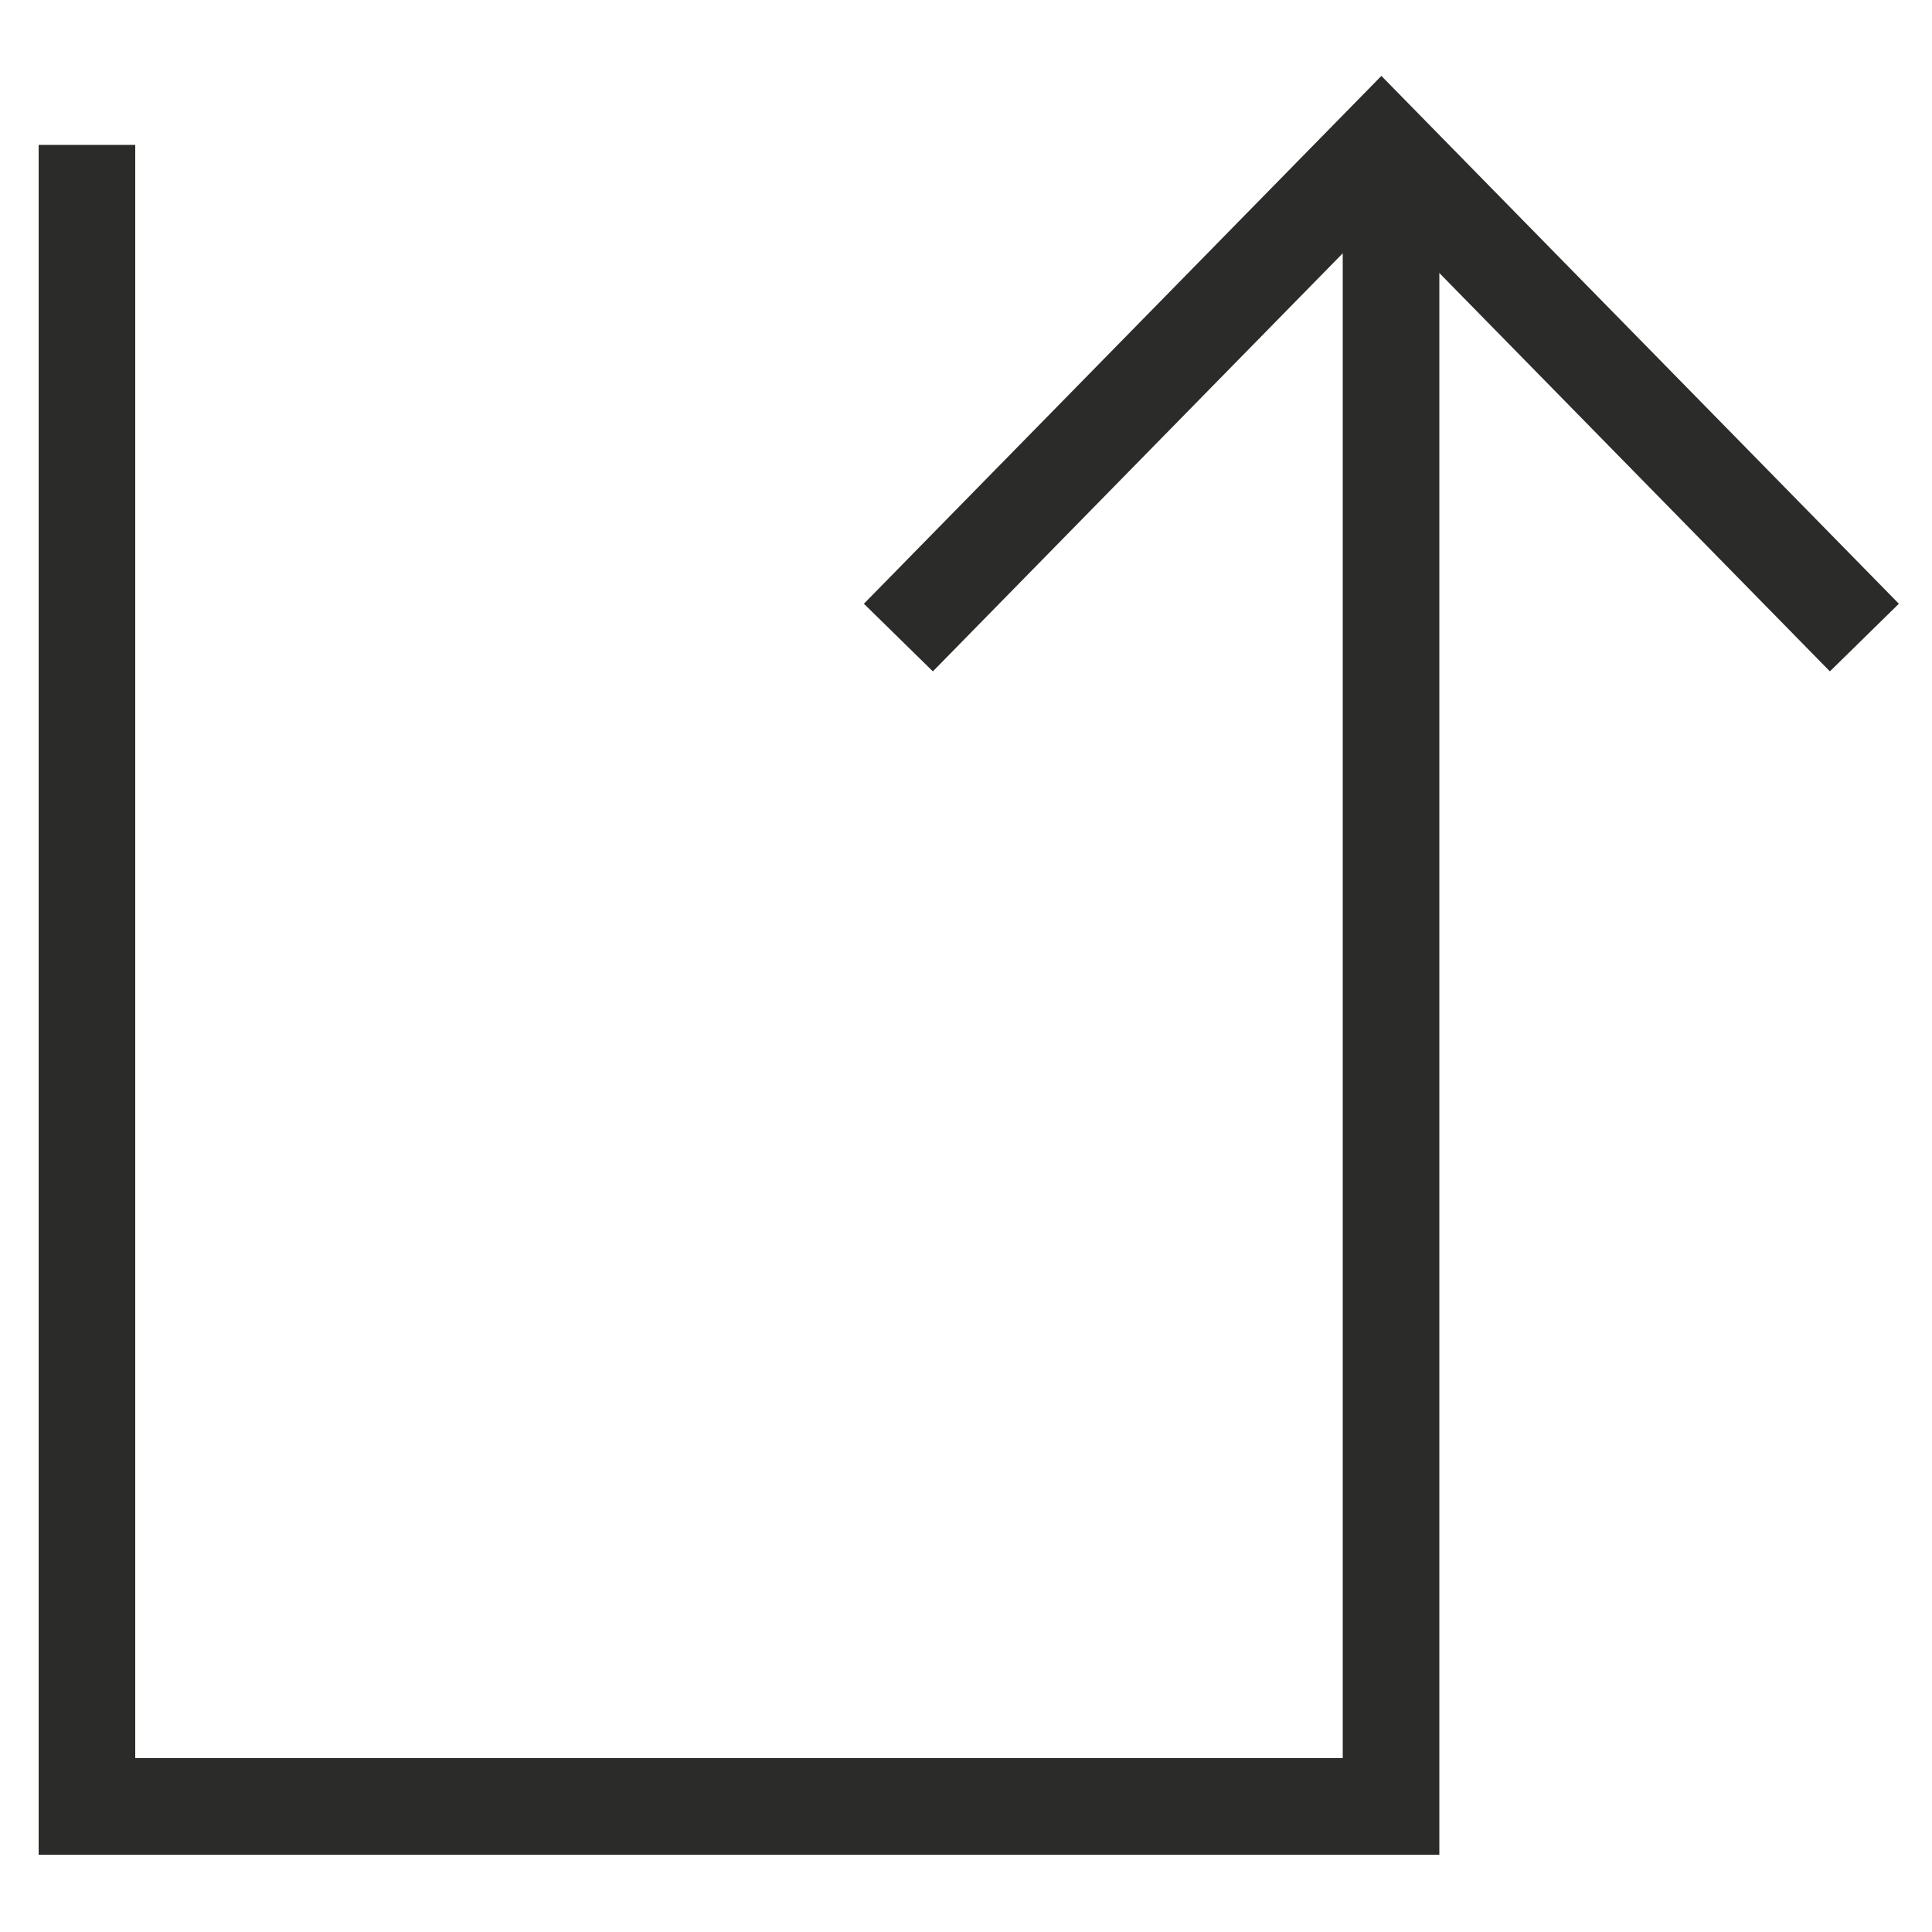
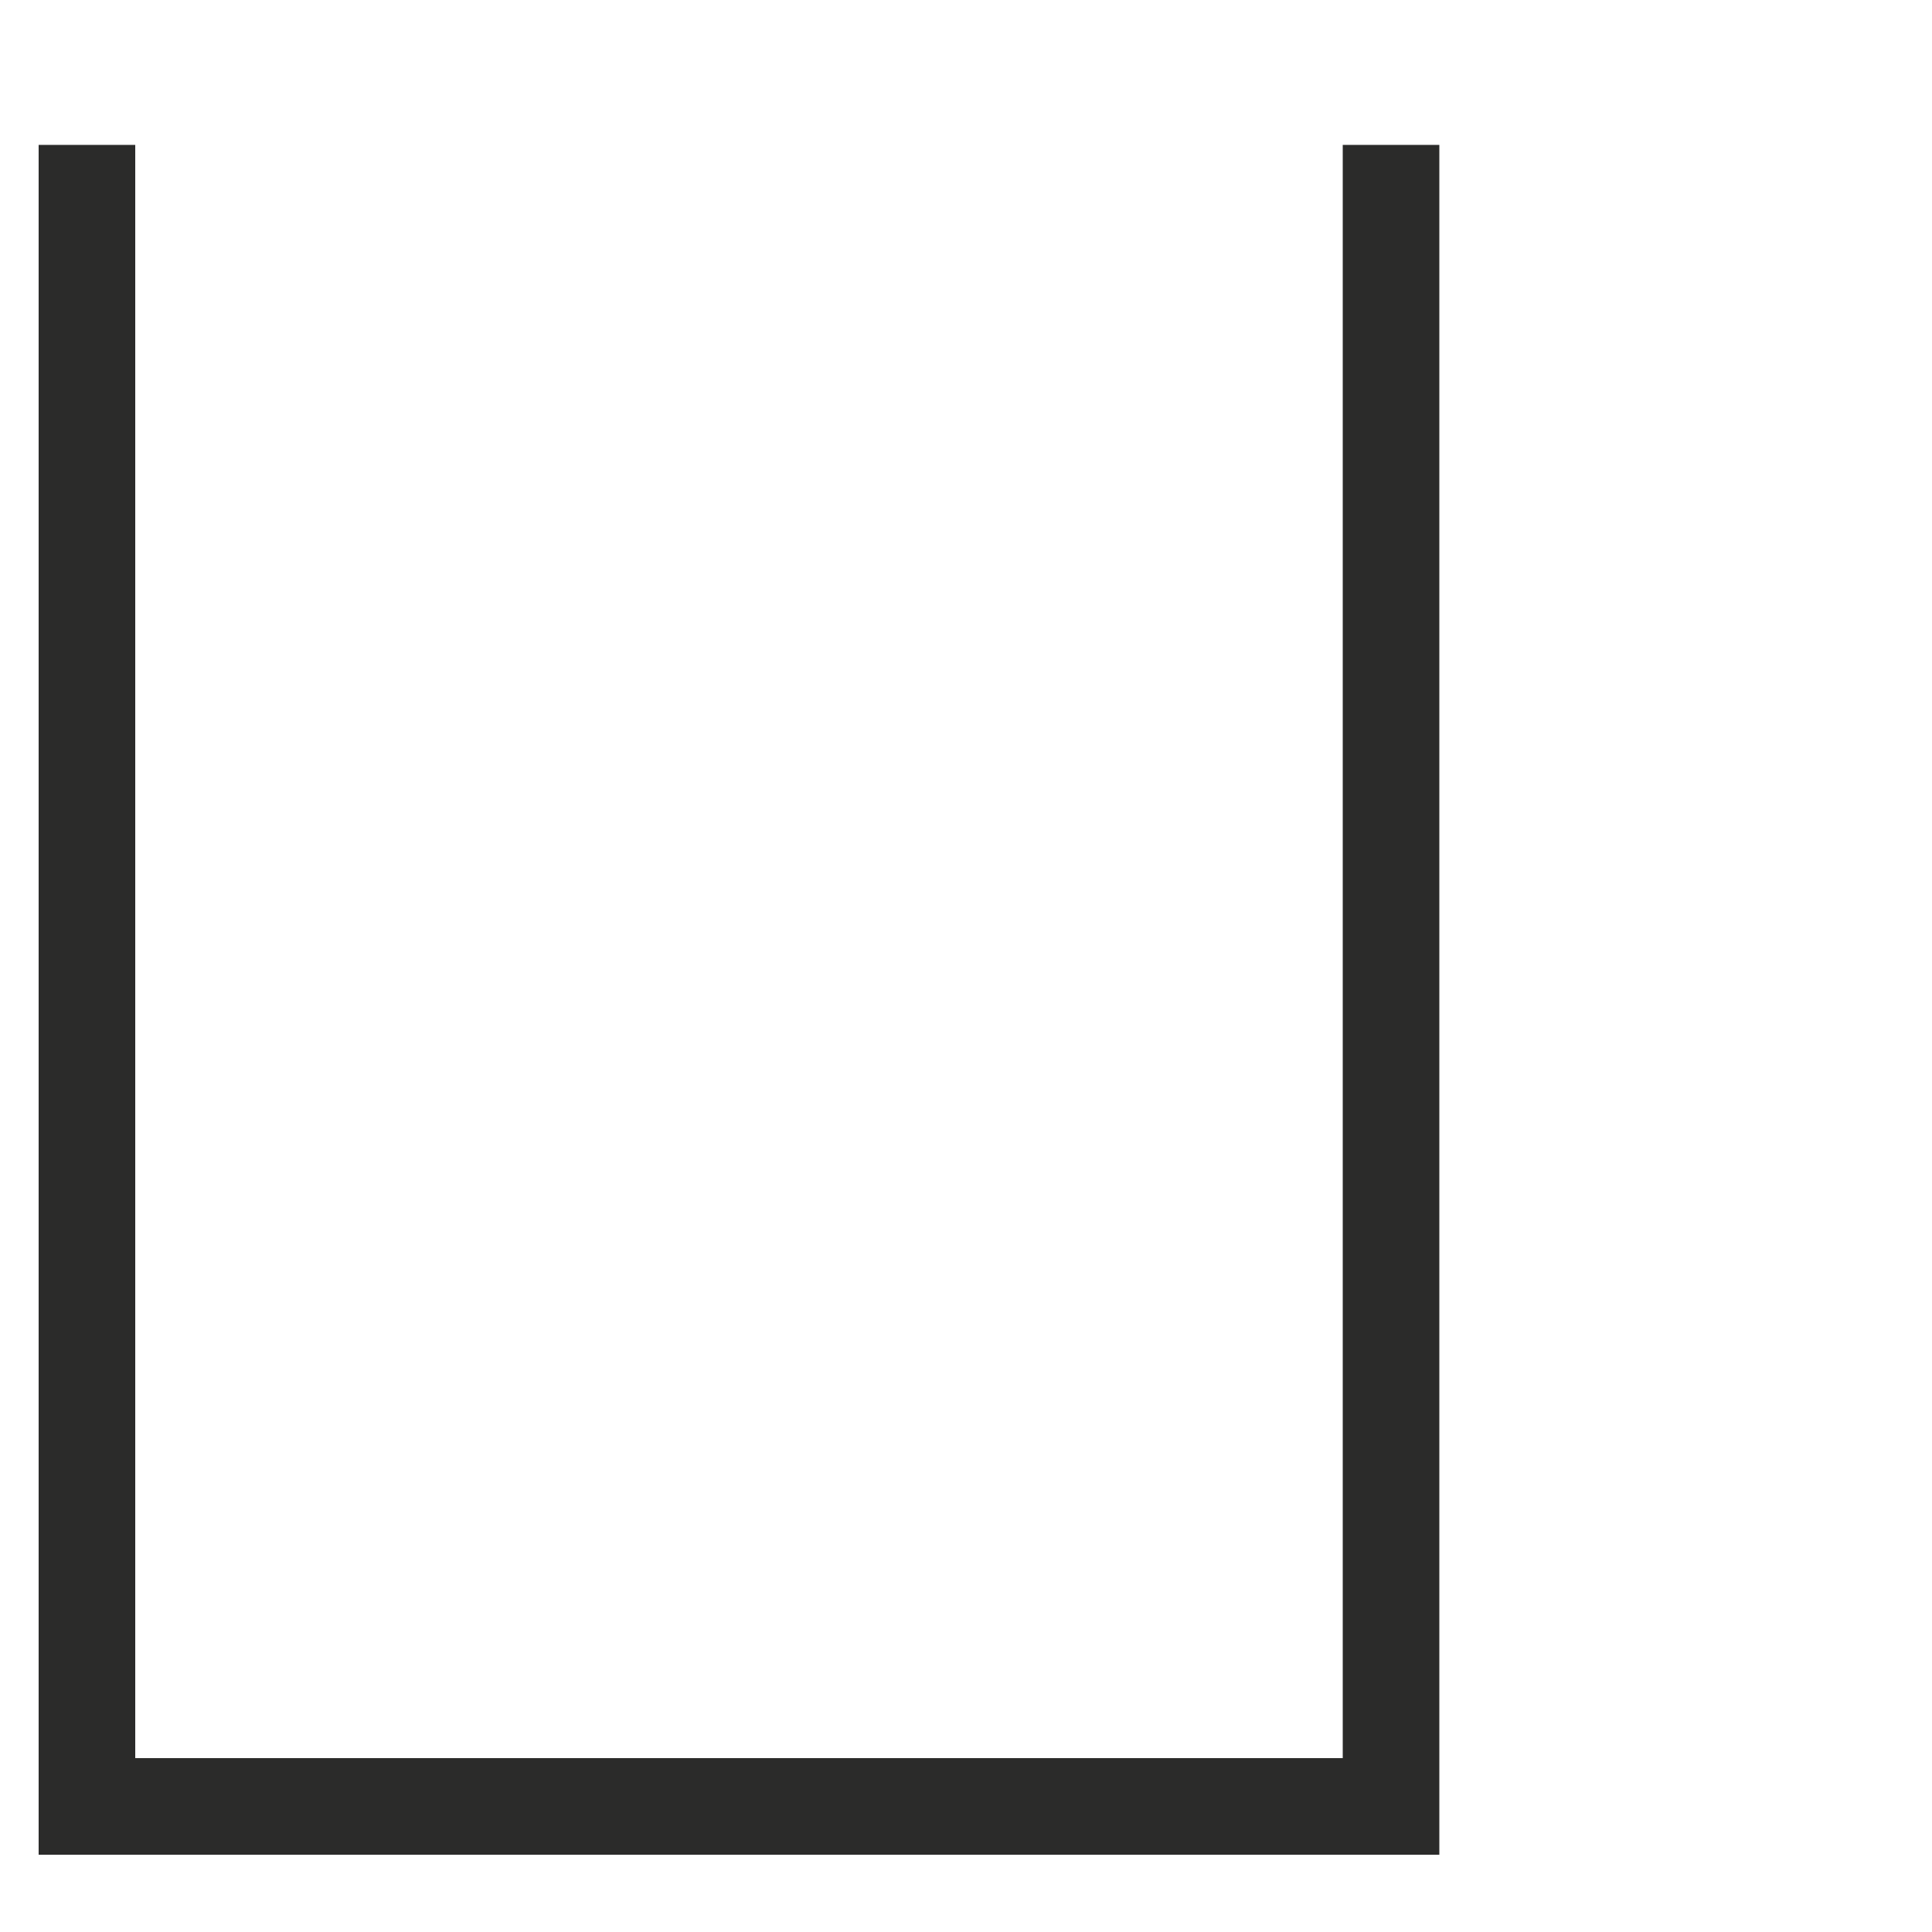
<svg xmlns="http://www.w3.org/2000/svg" version="1.1" id="Layer_1" x="0px" y="0px" viewBox="0 0 20 20" style="enable-background:new 0 0 20 20;" xml:space="preserve">
  <style type="text/css">
	.st0{fill:none;stroke:#2B2B2A;}
</style>
  <g>
    <polyline class="st0" points="0.9,1.5 0.9,18.7 6.5,18.7 14.4,18.7 14.4,1.5  " />
-     <polyline class="st0" points="9.3,6.6 14.3,1.5 19.3,6.6  " />
  </g>
</svg>